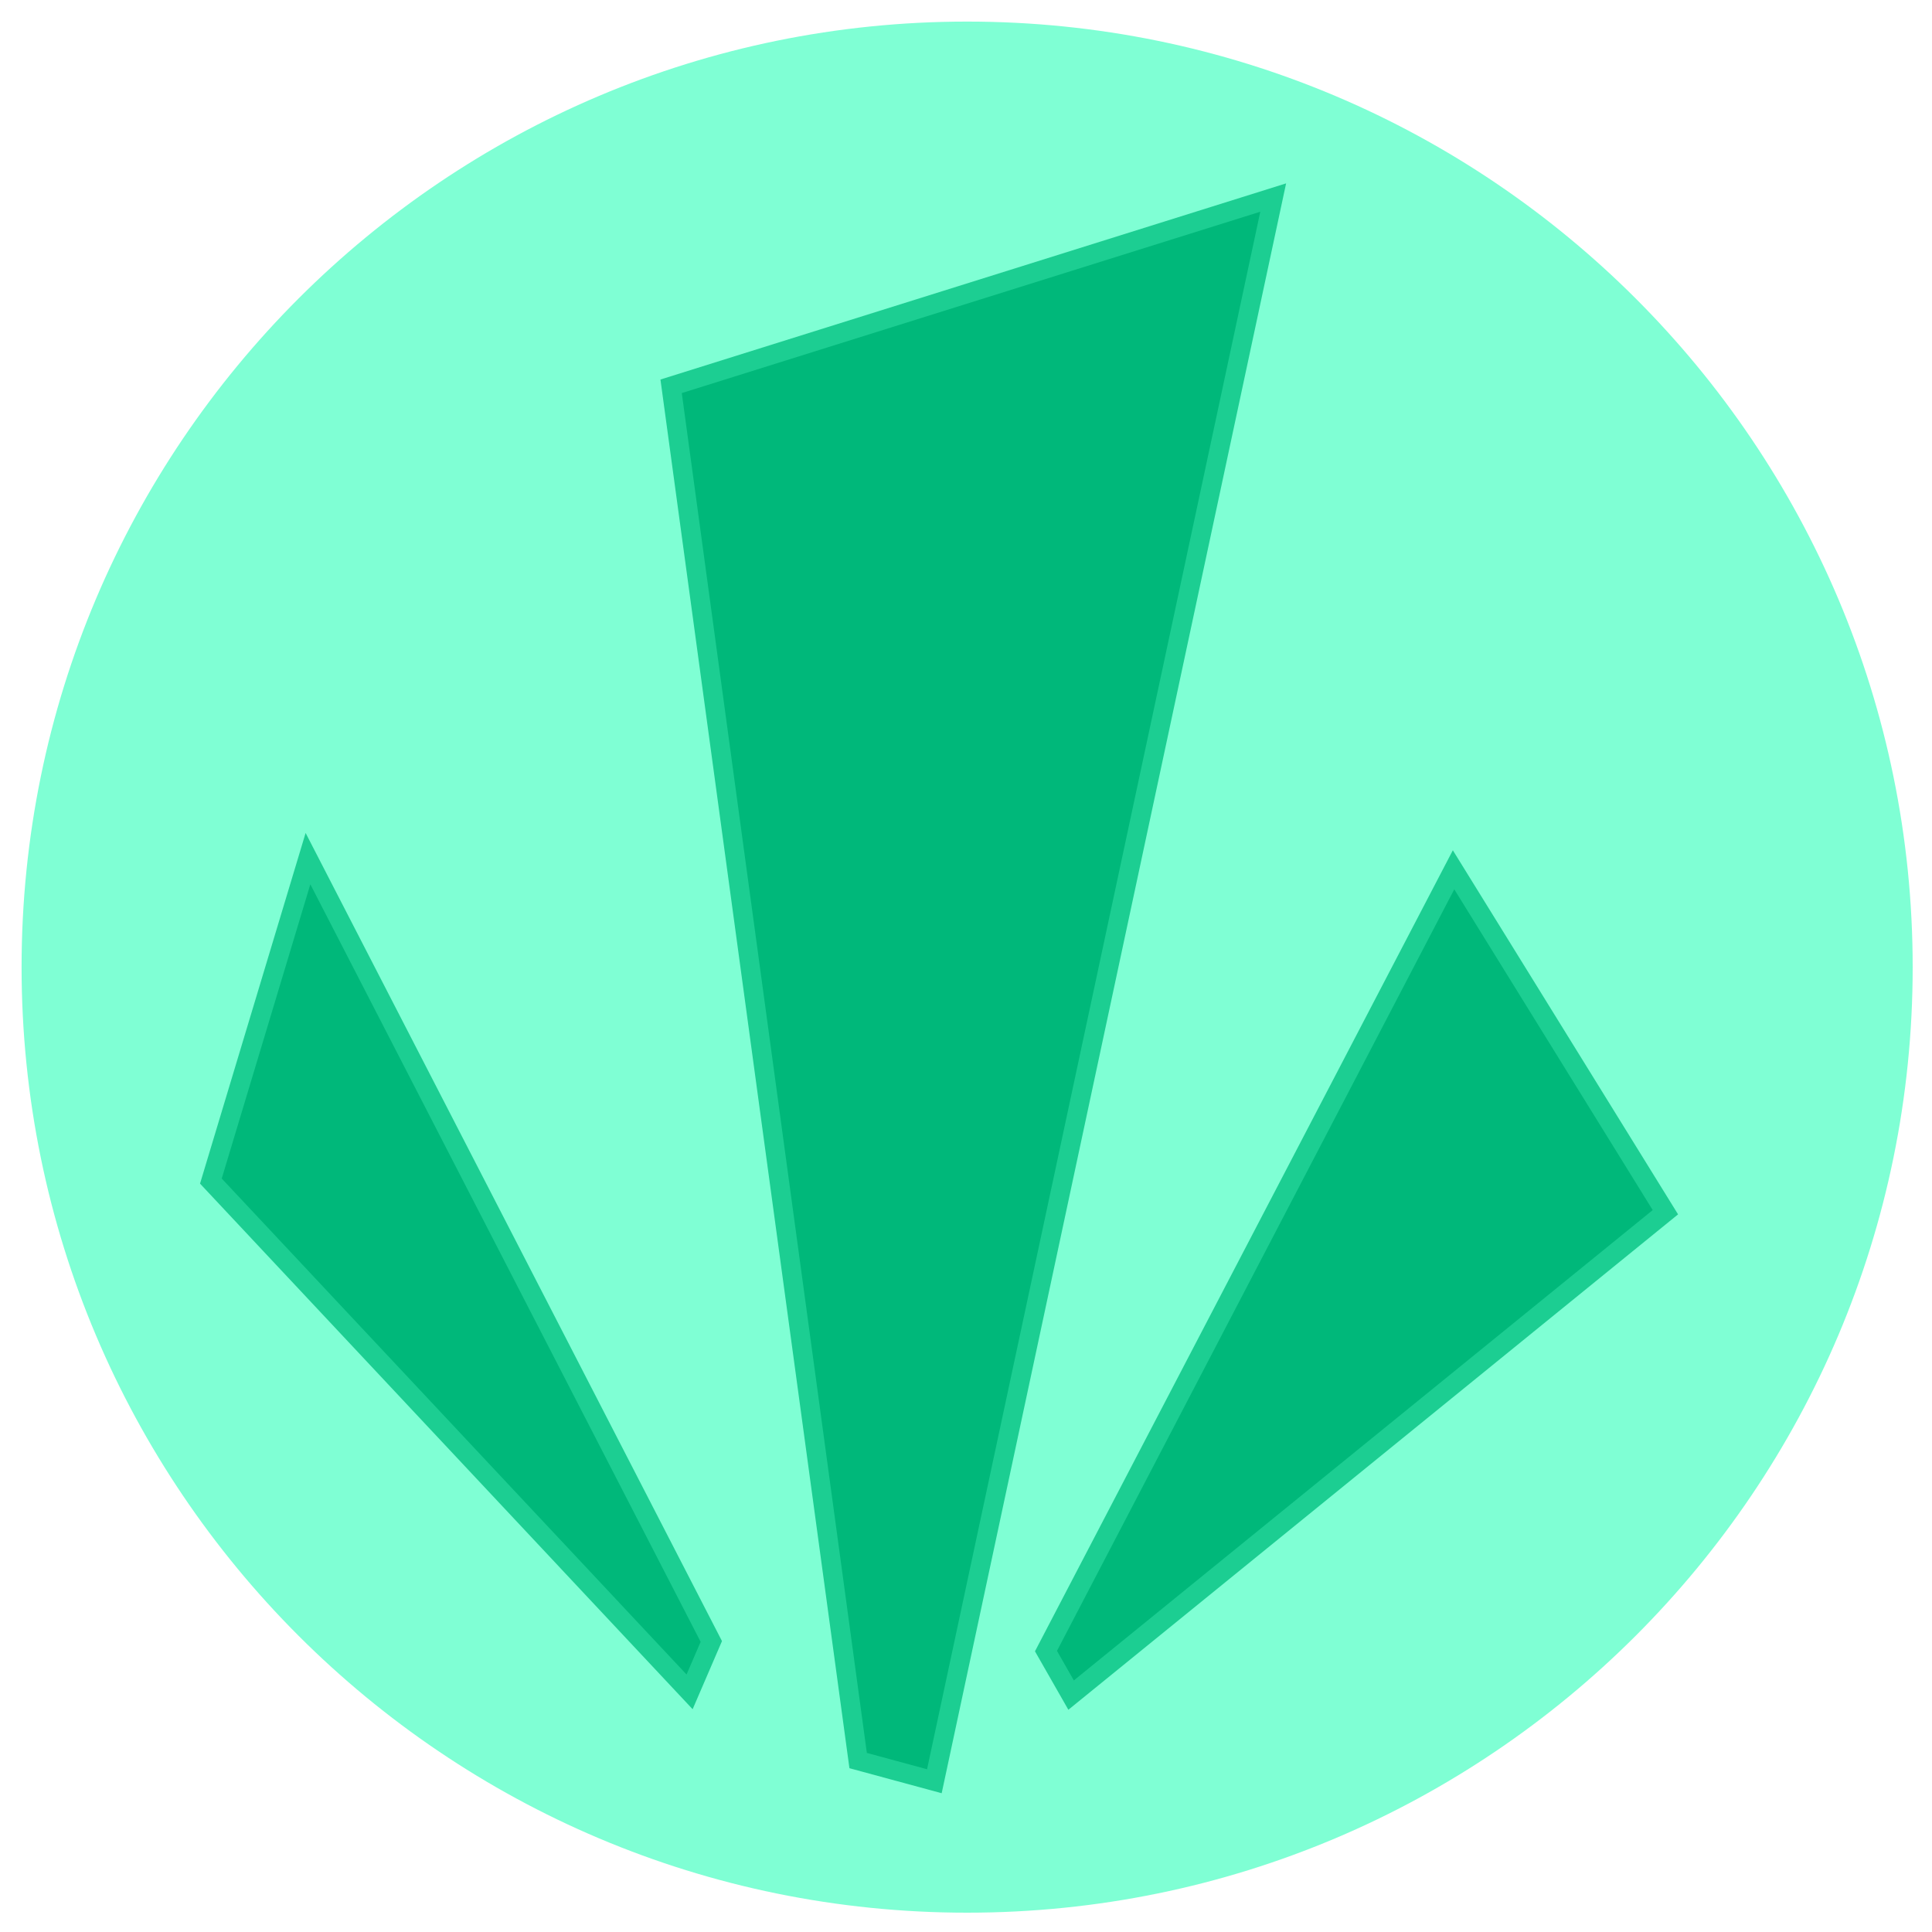
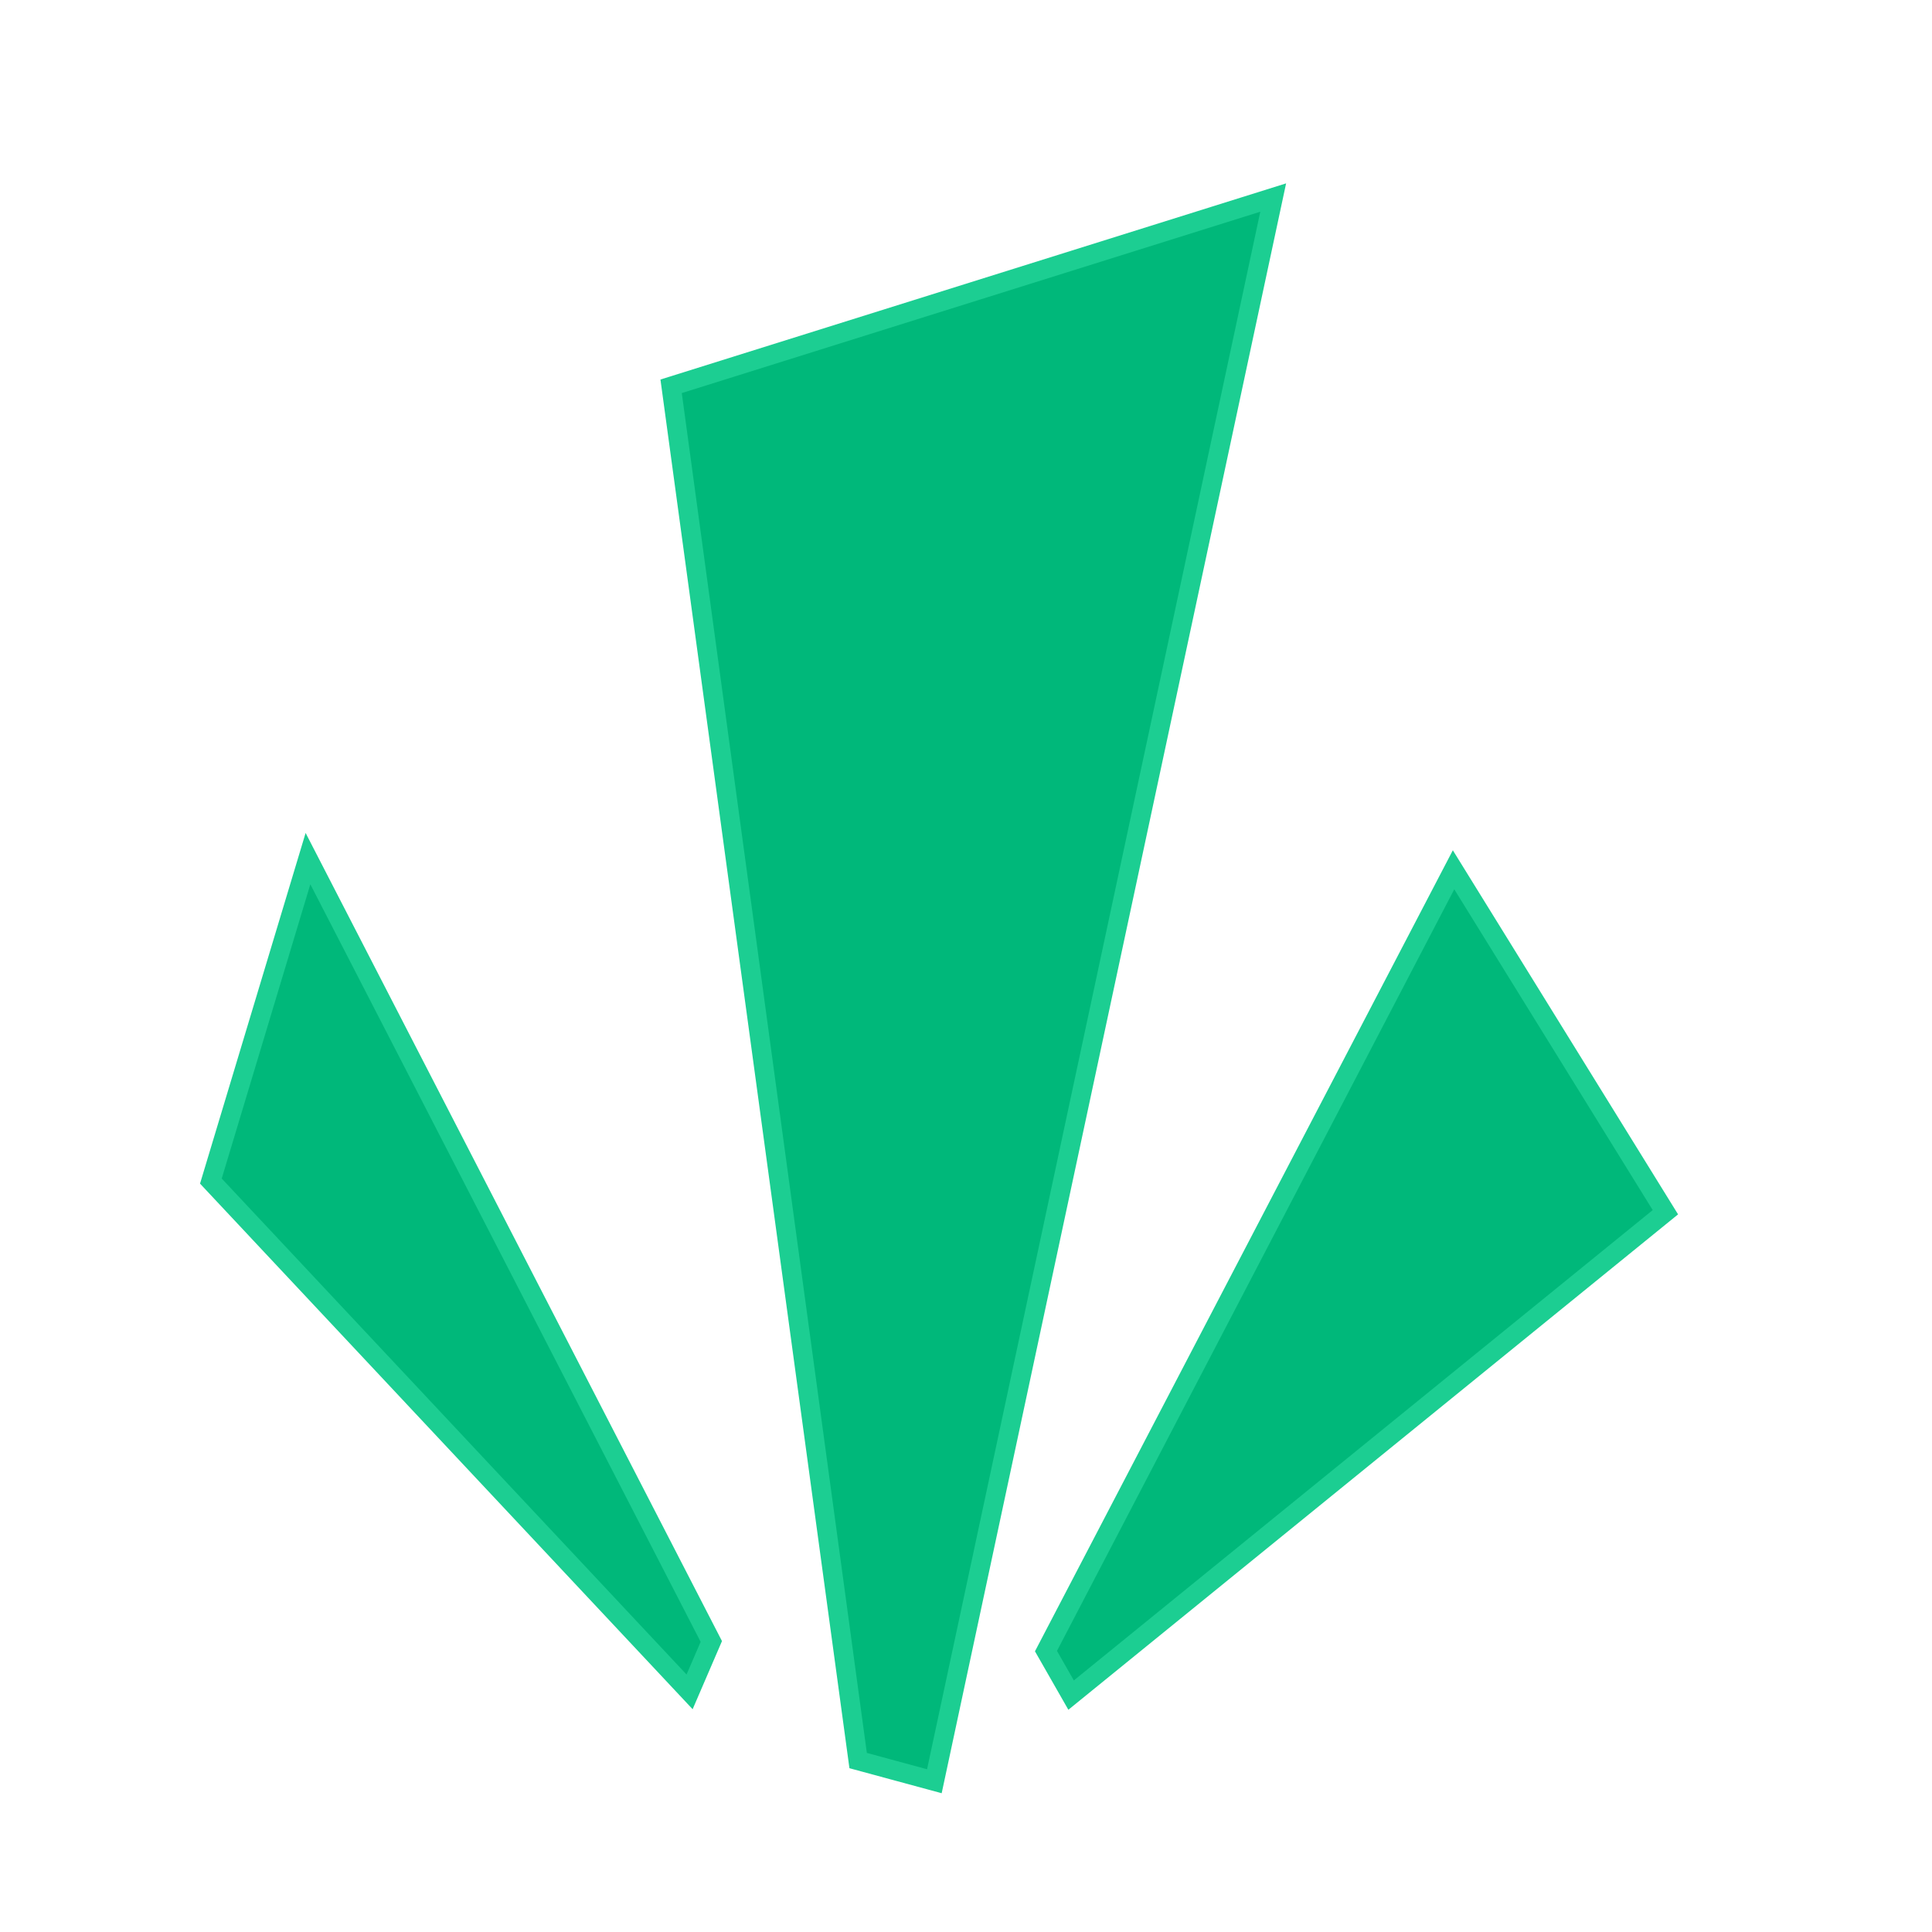
<svg xmlns="http://www.w3.org/2000/svg" fill="none" height="500" viewBox="0 0 500 500" width="500">
  <path d="m0 0h500v500h-500z" fill="#fff" />
-   <path d="m250.293 495c135.148 0 244.707-109.559 244.707-244.707s-109.559-244.707-244.707-244.707-244.707 109.559-244.707 244.707 109.559 244.707 244.707 244.707z" fill="#7fffd4" />
  <g fill="#00b87a" stroke="#1cce92" stroke-width="5">
    <path d="m222.086 455.631 19.727 5.351 87.689-409.857-155.817 48.849z" />
    <path d="m79.703 222.211-25.126 83.452 123.888 132.189 5.62-13.043zm190.994 205.091 6.504 11.386 153.8-124.964-54.821-88.621z" />
  </g>
</svg>